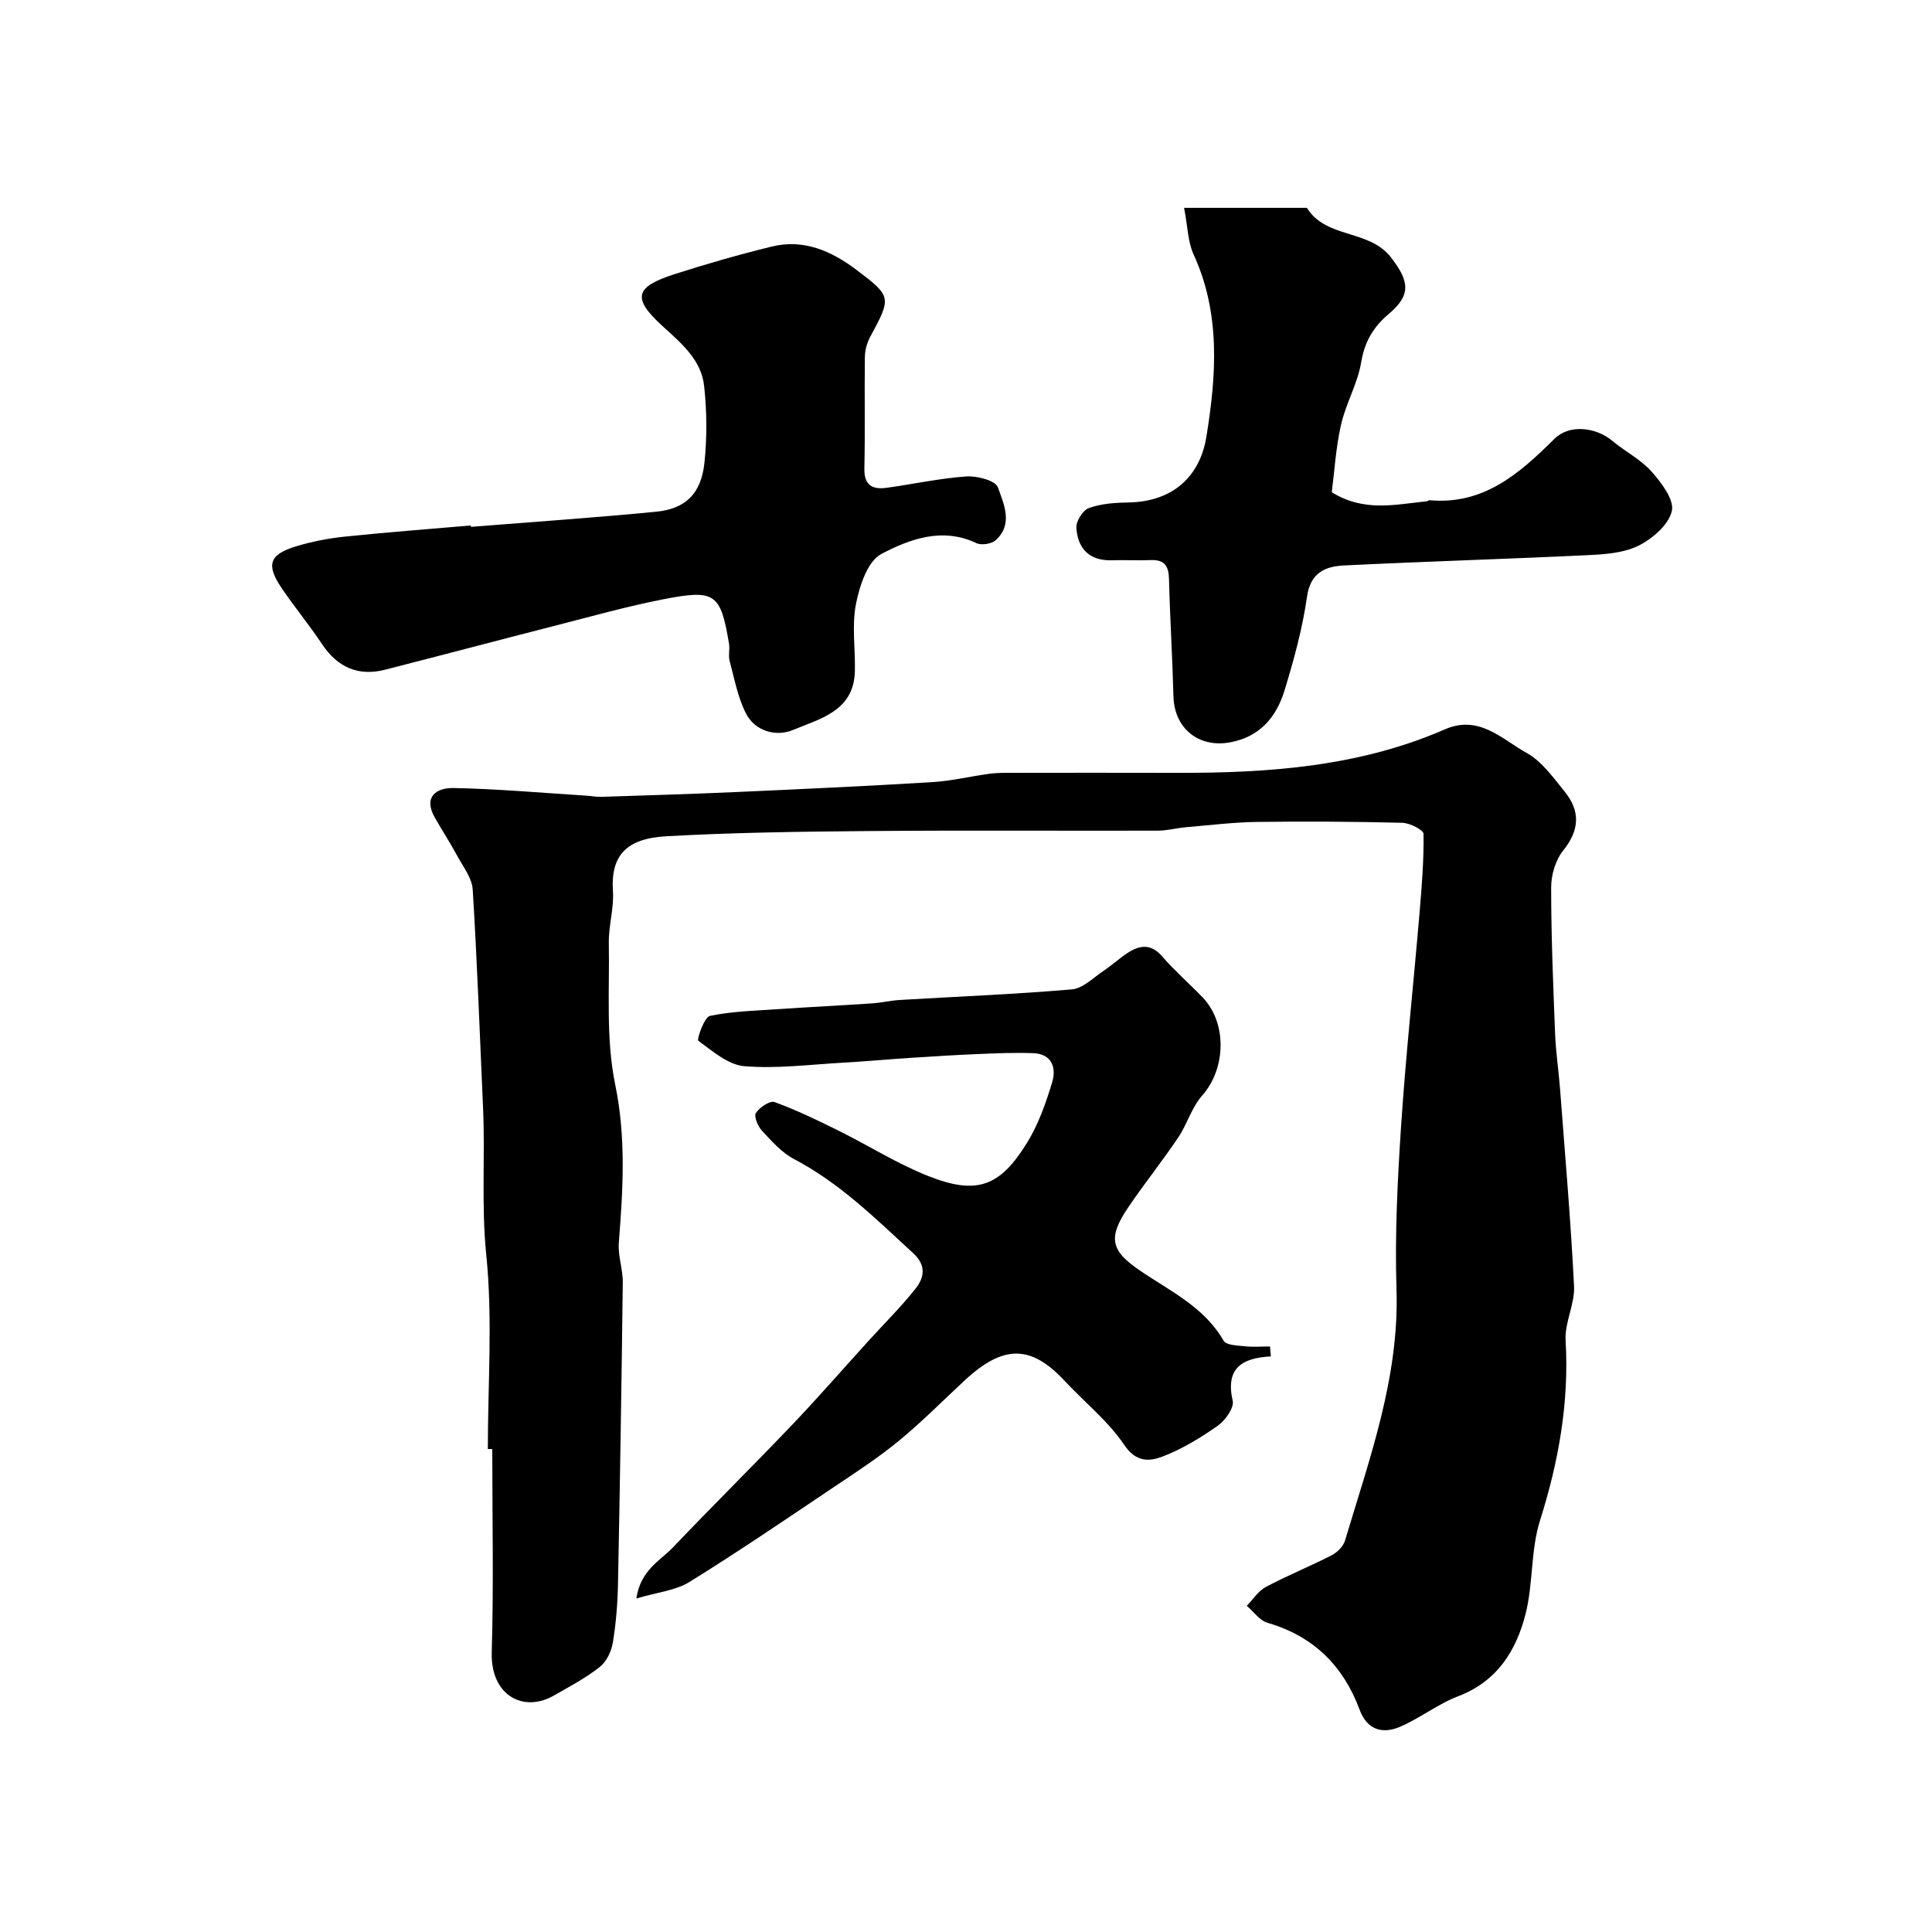
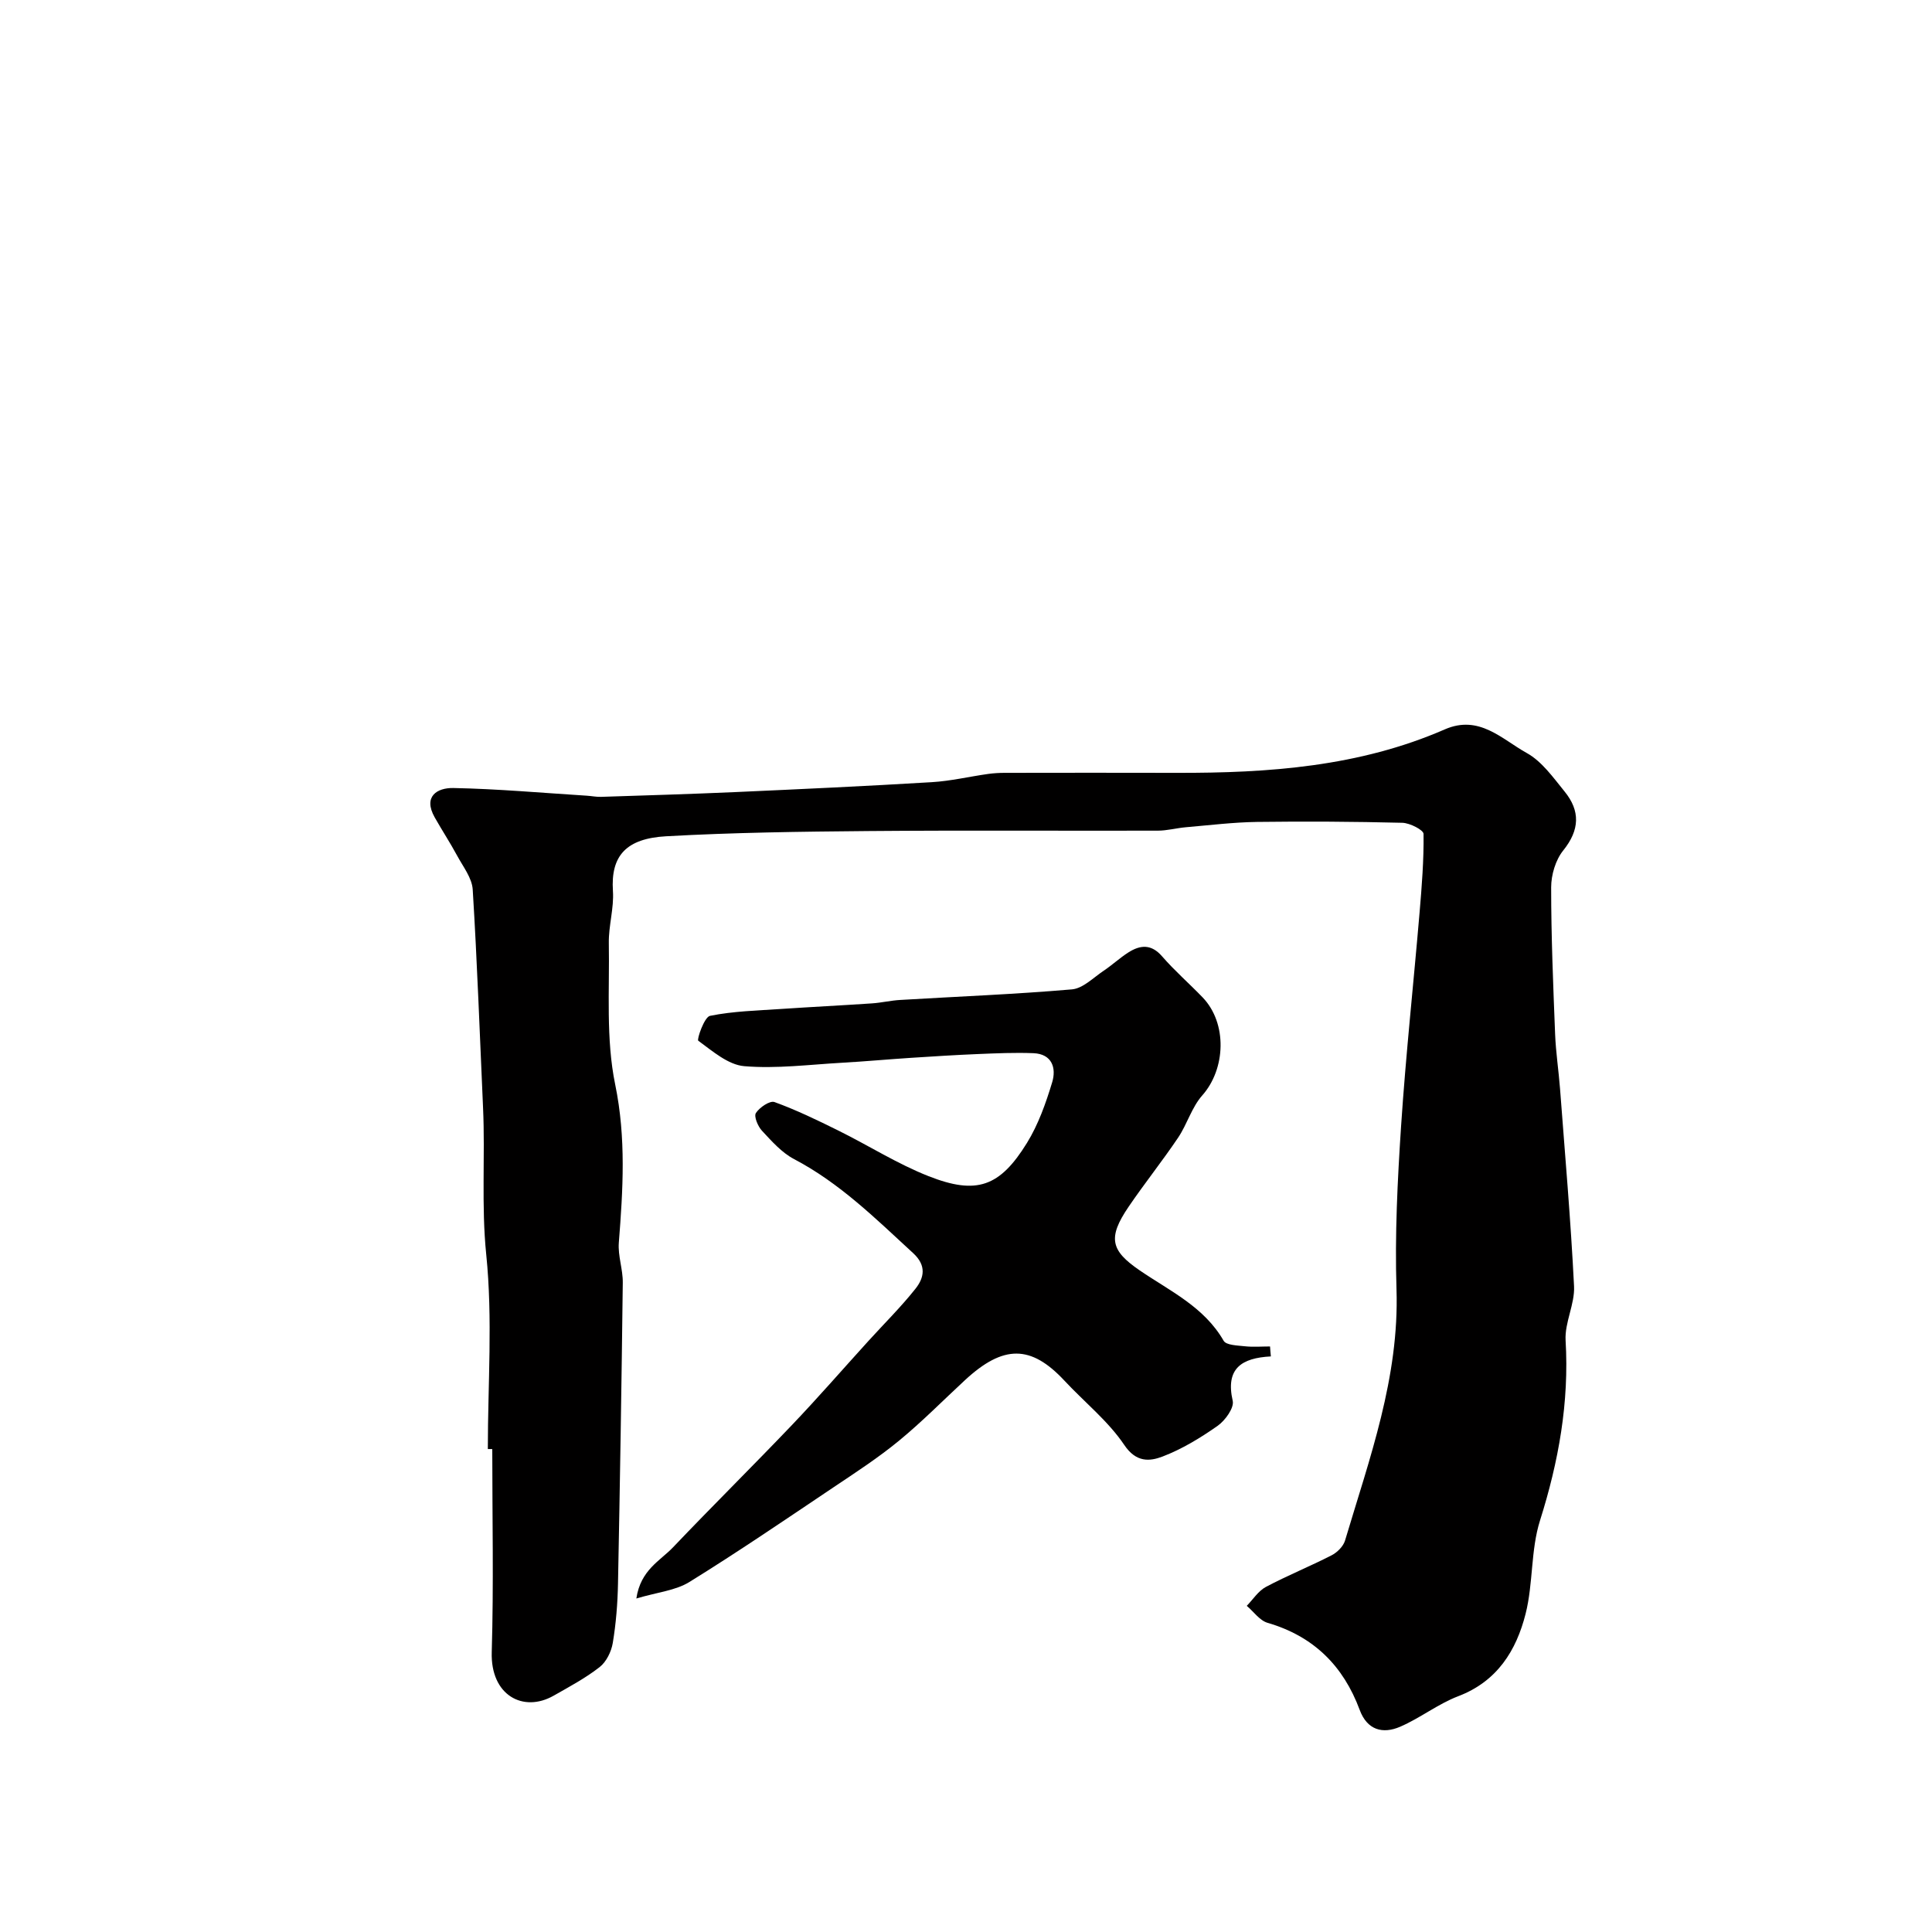
<svg xmlns="http://www.w3.org/2000/svg" enable-background="new 0 0 400 400" viewBox="0 0 400 400">
  <g fill="#010000">
    <path d="m101 300.01c0-13.43 1.03-26.97-.33-40.27-1.04-10.21-.2-20.28-.66-30.4-.68-15.06-1.21-30.13-2.14-45.18-.15-2.39-1.99-4.72-3.21-6.98-1.46-2.7-3.15-5.28-4.66-7.95-2.46-4.36.53-6.14 3.85-6.08 9.22.18 18.42 1.01 27.63 1.59.99.06 1.97.27 2.95.24 9.29-.3 18.59-.58 27.87-.99 13.54-.61 27.08-1.23 40.61-2.05 3.9-.23 7.75-1.15 11.64-1.7 1.14-.16 2.31-.23 3.46-.23 11.86-.02 23.73-.03 35.59 0 19.01.05 37.81-1.27 55.53-9 7.13-3.11 11.83 2.05 16.98 4.9 3.12 1.73 5.46 5.06 7.81 7.95 3.29 4.03 3.15 7.97-.27 12.22-1.59 1.97-2.5 5.06-2.5 7.64 0 10.13.42 20.27.82 30.4.15 3.77.73 7.53 1.02 11.3 1.03 13.62 2.22 27.24 2.9 40.88.18 3.7-1.96 7.52-1.75 11.21.76 12.85-1.44 25.08-5.3 37.3-1.94 6.14-1.39 13.02-2.98 19.31-1.93 7.61-5.87 13.98-13.94 17.06-4.2 1.6-7.88 4.53-12.03 6.32-3.61 1.56-6.83.7-8.38-3.48-3.39-9.14-9.56-15.26-19.07-18.03-1.64-.48-2.88-2.31-4.31-3.52 1.3-1.33 2.38-3.07 3.95-3.91 4.44-2.36 9.12-4.25 13.59-6.54 1.18-.6 2.45-1.86 2.81-3.08 5.07-17.01 11.24-33.74 10.65-52.01-.36-11.24.21-22.55.95-33.79.98-14.77 2.58-29.49 3.83-44.24.46-5.41.89-10.84.82-16.25-.01-.82-2.84-2.26-4.39-2.3-10.02-.25-20.05-.31-30.07-.18-4.92.07-9.83.68-14.74 1.1-1.95.17-3.89.71-5.84.71-19.99.05-39.99-.09-59.98.08-13.93.12-27.88.3-41.79 1.08-8.19.46-11.51 3.95-11.02 11.33.24 3.56-.91 7.19-.85 10.78.17 9.79-.63 19.83 1.32 29.29 2.28 11.08 1.61 21.81.75 32.76-.21 2.72.86 5.52.82 8.28-.25 20.76-.58 41.53-.99 62.29-.08 4.1-.41 8.24-1.08 12.28-.3 1.8-1.33 3.91-2.72 5-2.93 2.29-6.27 4.07-9.52 5.92-6.29 3.58-13.09-.06-12.82-9 .41-14.01.11-28.03.11-42.05-.3-.02-.61-.01-.92-.01z" />
    <path d="m263.12 280.83c-6.09.32-9.43 2.51-7.9 9.2.33 1.45-1.56 4.07-3.12 5.17-3.56 2.5-7.39 4.83-11.43 6.37-2.63 1-5.43 1.26-7.89-2.39-3.35-4.98-8.27-8.89-12.42-13.35-6.91-7.4-12.61-7.46-20.58-.08-4.54 4.2-8.9 8.63-13.67 12.55-4.27 3.51-8.94 6.55-13.54 9.63-9.88 6.63-19.72 13.34-29.83 19.6-2.87 1.78-6.63 2.12-10.99 3.42.88-5.93 4.94-7.8 7.6-10.6 8.12-8.53 16.5-16.81 24.63-25.33 5.4-5.66 10.54-11.58 15.81-17.38 3.26-3.59 6.73-7.02 9.74-10.81 1.81-2.28 2.34-4.8-.47-7.38-7.74-7.12-15.2-14.51-24.67-19.48-2.55-1.34-4.62-3.7-6.63-5.86-.85-.91-1.71-2.97-1.26-3.67.76-1.17 2.9-2.62 3.85-2.27 4.52 1.64 8.88 3.75 13.2 5.89 6.27 3.1 12.24 6.91 18.72 9.46 9.94 3.91 14.73 2.2 20.34-6.87 2.36-3.82 3.92-8.24 5.23-12.57.89-2.93 0-5.87-3.88-6.03-3.83-.15-7.67.02-11.5.18-4.6.19-9.2.48-13.8.78-4.78.31-9.55.75-14.32 1.02-6.76.38-13.57 1.27-20.25.71-3.34-.28-6.58-3.12-9.52-5.27-.34-.25 1.25-4.92 2.43-5.15 4.83-.98 9.84-1.09 14.79-1.43 6.24-.42 12.49-.73 18.73-1.15 1.96-.13 3.89-.6 5.84-.71 11.86-.71 23.74-1.17 35.57-2.19 2.29-.2 4.44-2.43 6.56-3.85 1.77-1.18 3.34-2.66 5.13-3.8 2.46-1.56 4.73-1.78 6.97.8 2.61 3.01 5.65 5.65 8.42 8.53 5.11 5.34 4.78 14.78-.1 20.28-2.17 2.45-3.12 5.94-4.98 8.72-3.28 4.87-6.96 9.47-10.26 14.32-4.37 6.43-3.73 9.06 2.29 13.18 6.25 4.27 13.34 7.54 17.38 14.57.53.93 2.86.97 4.39 1.14 1.72.19 3.48.04 5.22.04.04.69.1 1.37.17 2.06z" />
-     <path d="m97.5 109.08c12.77-1.02 25.56-1.89 38.31-3.13 6.12-.59 9.35-3.74 10.03-10.08.56-5.27.52-10.7-.06-15.96-.6-5.49-4.78-8.89-8.69-12.47-6.26-5.73-5.64-8.04 2.54-10.67 6.64-2.13 13.36-4.06 20.13-5.72 6.63-1.63 12.38.91 17.56 4.82 7.32 5.52 7.26 5.7 2.83 13.9-.67 1.24-1.07 2.79-1.09 4.2-.1 7.66.07 15.33-.1 23-.08 3.54 1.69 4.43 4.63 4.02 5.5-.76 10.97-1.96 16.49-2.35 2.21-.15 6.01.85 6.51 2.24 1.23 3.43 3.24 7.63-.44 10.96-.86.78-2.96 1.1-4 .61-7.07-3.36-13.81-.83-19.68 2.24-2.84 1.49-4.51 6.6-5.25 10.36-.89 4.49-.11 9.29-.23 13.96-.21 8.23-7.26 9.8-12.83 12.13-3.38 1.41-7.75.34-9.68-3.36-1.74-3.36-2.43-7.29-3.43-11-.29-1.09.08-2.35-.11-3.48-1.75-10.43-2.82-11.33-13.59-9.23-7.49 1.46-14.86 3.54-22.26 5.43-11.8 3.02-23.58 6.14-35.38 9.16-5.54 1.42-9.87-.53-13.04-5.31-2.62-3.94-5.66-7.61-8.32-11.53-3.33-4.92-2.64-7.02 3.05-8.74 3.25-.98 6.65-1.63 10.03-1.98 8.67-.9 17.37-1.56 26.05-2.31 0 .09.01.19.02.29z" />
-     <path d="m245.15 43.03h25.43c3.98 6.45 12.87 4.37 17.43 10.29 3.84 4.99 4.16 7.77-.54 11.73-3.11 2.62-4.95 5.71-5.65 9.95-.73 4.41-3.17 8.52-4.17 12.92-1.08 4.74-1.36 9.66-1.92 13.99 6.77 4.2 13.29 2.5 19.73 1.87.15-.01.3-.24.44-.22 11.24 1.04 18.66-5.49 25.92-12.7 3.11-3.08 8.59-2.45 12.05.45 2.63 2.2 5.85 3.82 8.08 6.34 2.04 2.3 4.71 5.82 4.19 8.14-.63 2.81-3.95 5.69-6.81 7.14-3.04 1.54-6.89 1.83-10.43 2-16.86.81-33.74 1.31-50.6 2.14-3.88.19-6.98 1.44-7.7 6.48-.93 6.56-2.71 13.04-4.65 19.39-1.68 5.48-5.07 9.61-11.25 10.75-6.53 1.21-11.58-2.89-11.75-9.51-.21-8.1-.72-16.2-.92-24.31-.07-2.72-.96-4.03-3.79-3.91-2.66.11-5.33-.05-8 .04-4.69.15-7.12-2.41-7.39-6.74-.08-1.36 1.35-3.64 2.6-4.08 2.56-.91 5.45-1.11 8.21-1.15 9.31-.17 14.8-5.52 16.11-13.61 2.06-12.67 2.99-25.5-2.68-37.81-1.15-2.53-1.17-5.6-1.94-9.58z" />
  </g>
</svg>